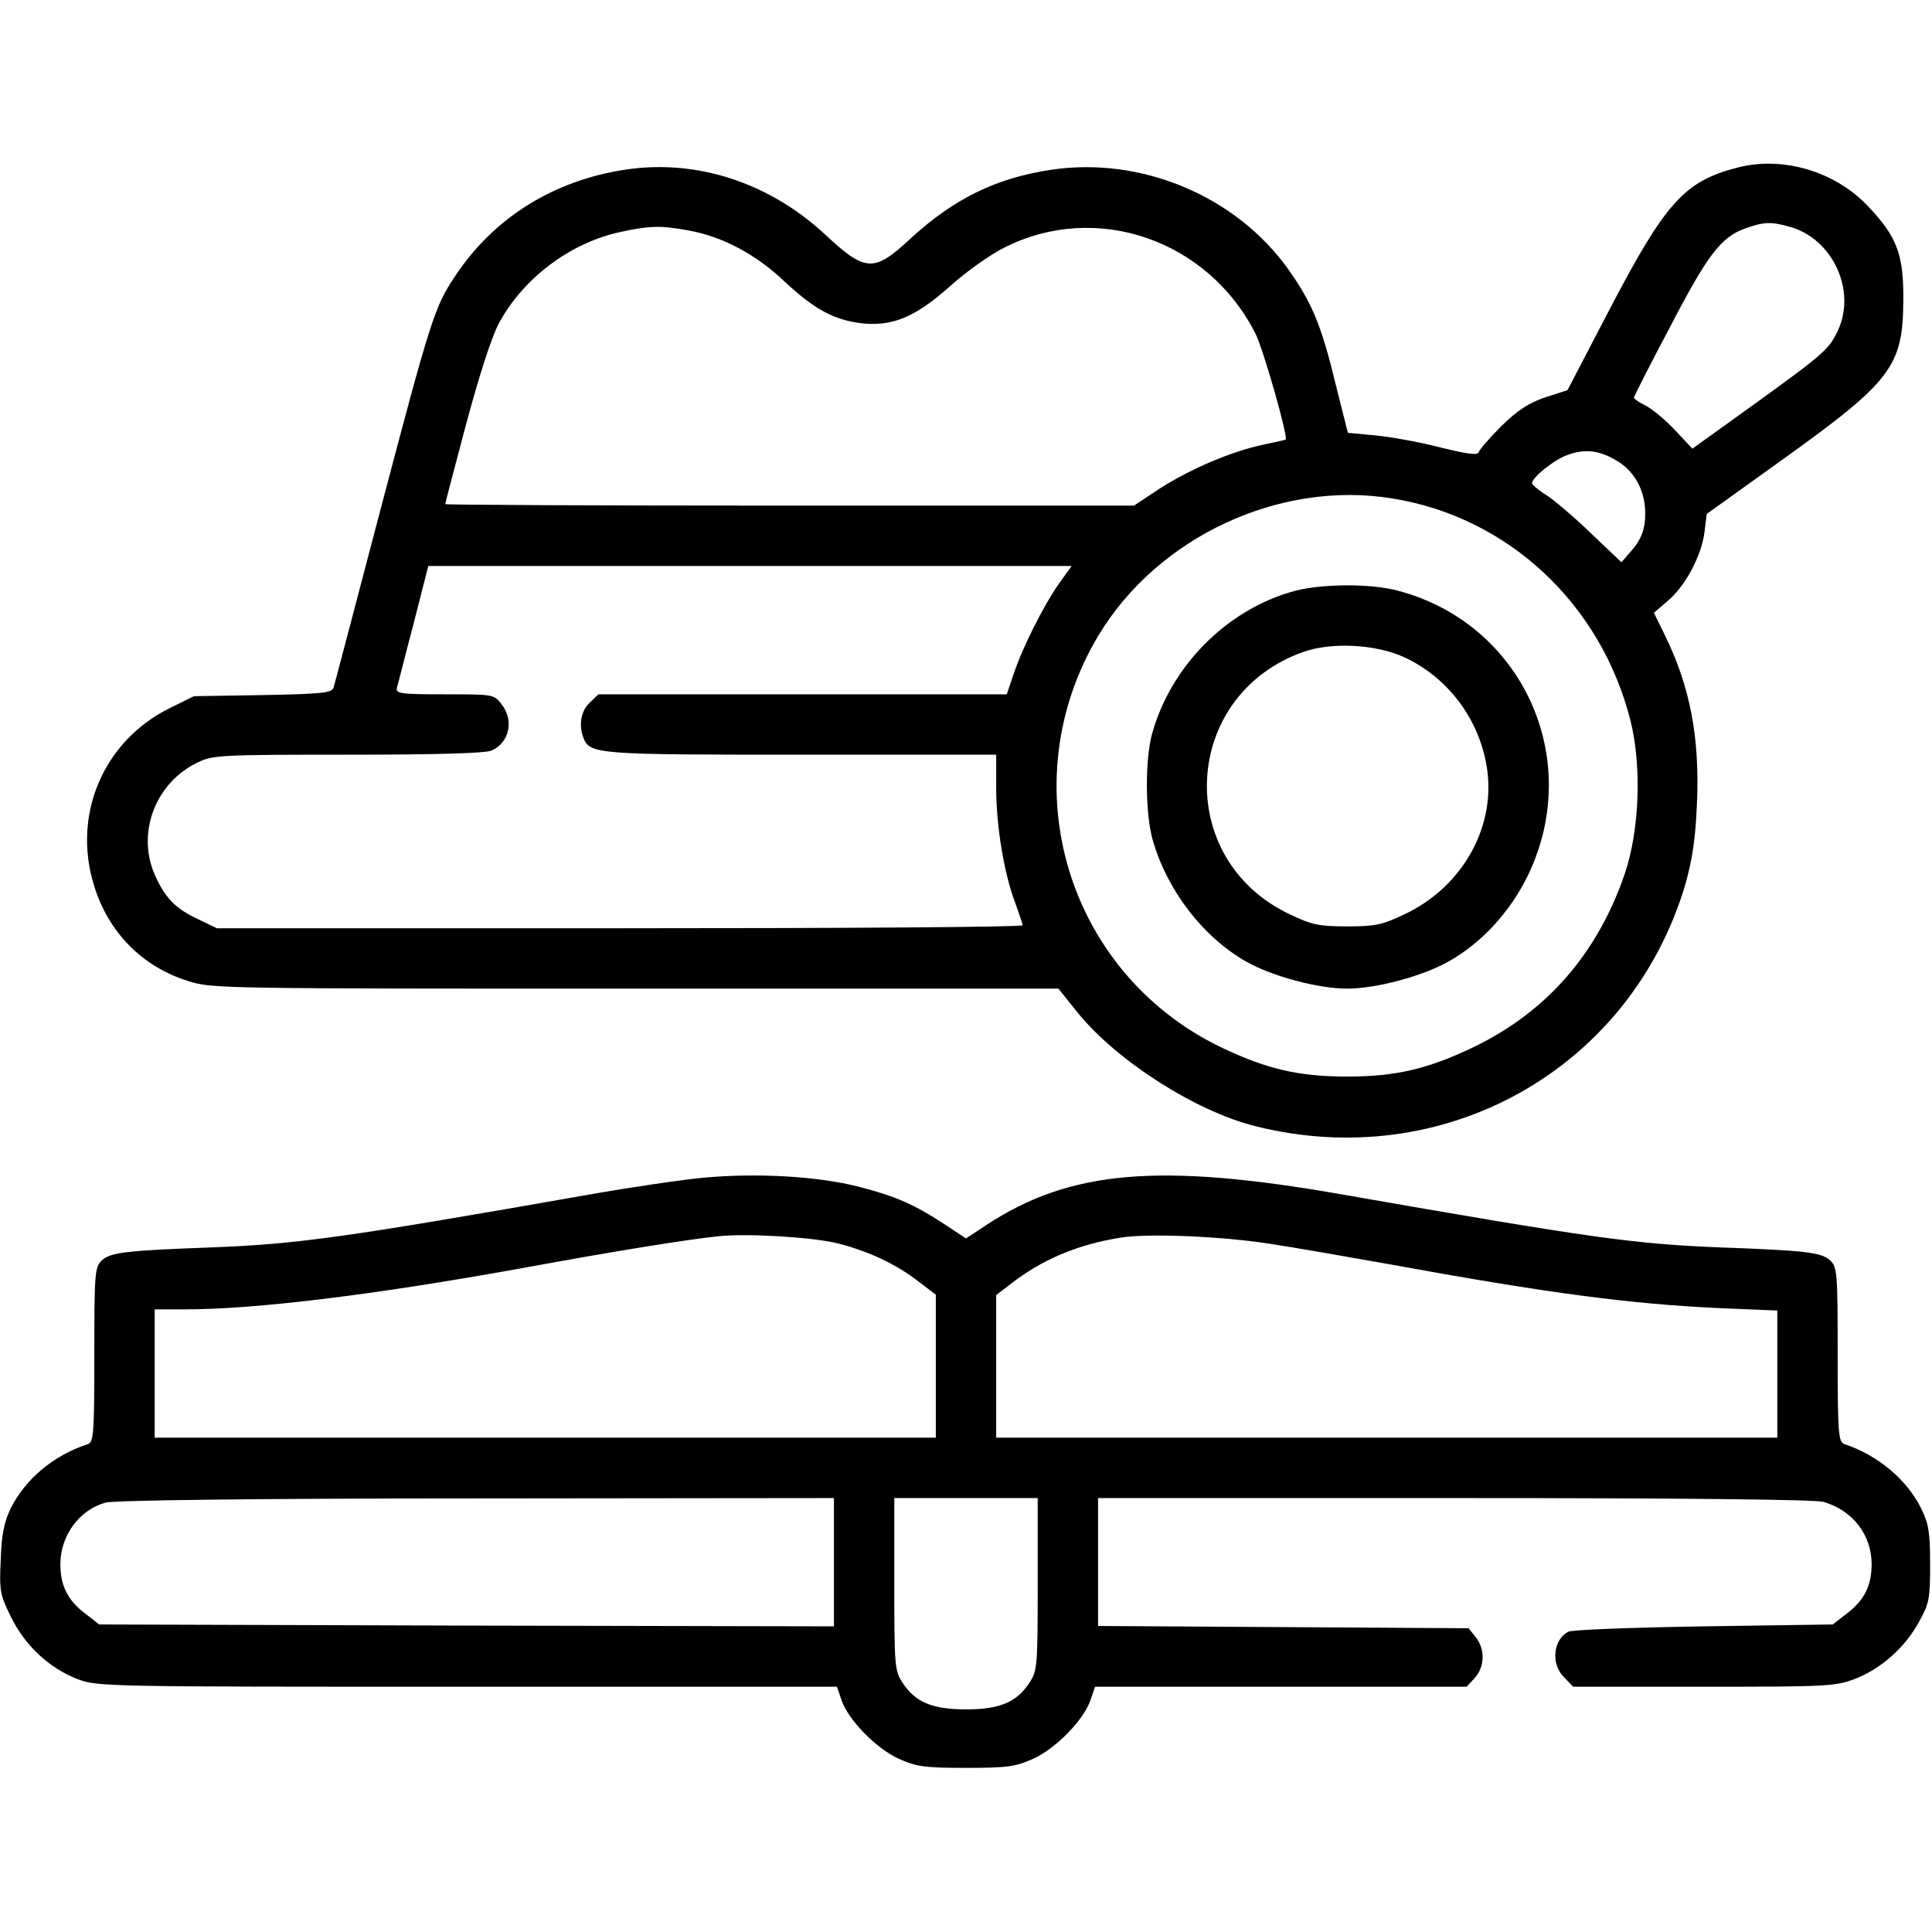
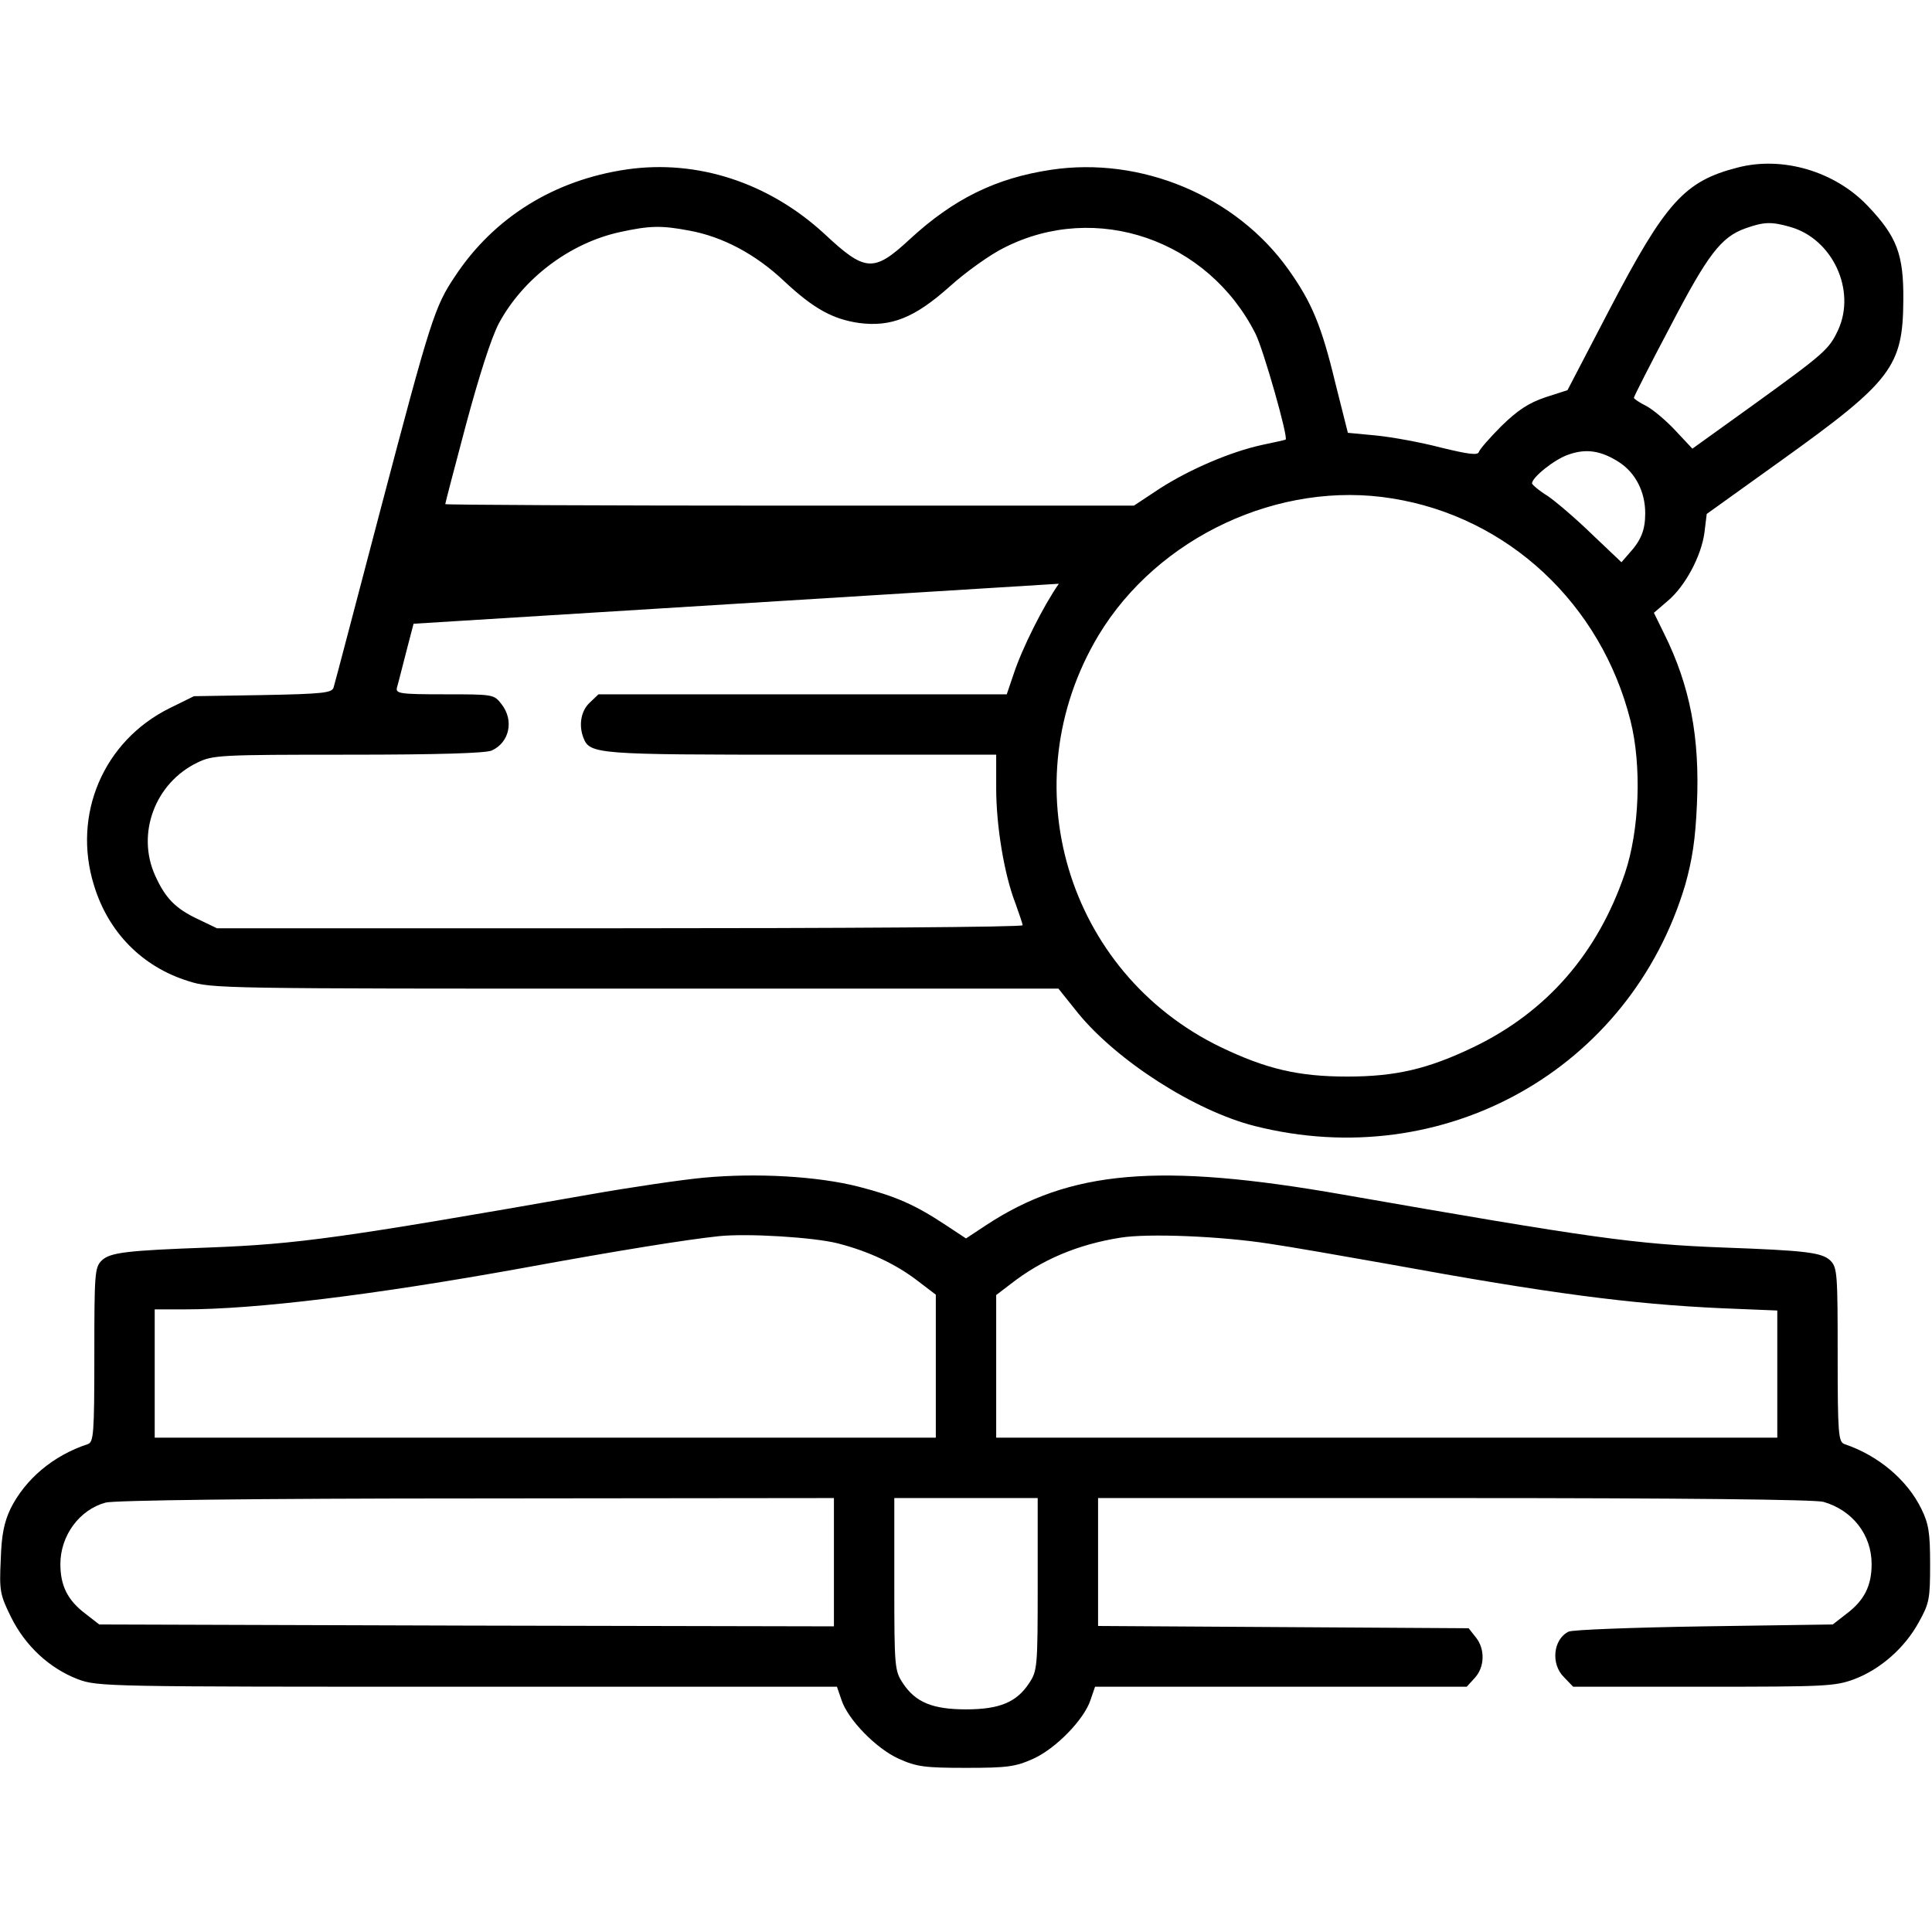
<svg xmlns="http://www.w3.org/2000/svg" version="1.0" width="512pt" height="512pt" viewBox="0 0 512 512" preserveAspectRatio="xMidYMid meet">
  <g transform="translate(0,512) scale(0.1,-0.1)" fill="#000000" stroke="none">
-     <path d="M4605 4676 c-141 -36 -191 -92 -339 -375 l-112 -215 -59 -19 c-44 -15 -73 -34 -116 -76 -31 -31 -58 -62 -60 -69 -3 -9 -27 -6 -101 12 -53 14 -131 28 -172 32 l-74 7 -33 131 c-37 154 -63 215 -124 301 -139 196 -391 301 -630 265 -146 -22 -258 -77 -374 -184 -96 -89 -118 -87 -227 15 -147 135 -336 197 -523 170 -192 -28 -352 -127 -455 -283 -54 -80 -65 -115 -197 -616 -66 -251 -122 -465 -125 -474 -4 -14 -27 -17 -187 -20 l-183 -3 -65 -32 c-175 -87 -258 -282 -200 -469 38 -125 128 -216 250 -254 62 -20 90 -20 1185 -20 l1121 0 52 -65 c104 -127 310 -259 468 -299 501 -127 995 150 1141 639 19 68 27 121 31 213 8 178 -18 314 -87 453 l-27 55 36 31 c47 39 90 120 98 182 l6 49 198 142 c293 210 322 249 323 425 1 121 -17 168 -94 249 -87 92 -226 133 -345 102z m138 -157 c113 -31 177 -168 128 -274 -24 -51 -35 -61 -226 -199 l-160 -115 -45 48 c-25 27 -60 56 -77 65 -18 9 -33 19 -33 22 0 3 43 88 96 188 100 192 135 238 200 261 48 17 68 18 117 4z m-2917 -10 c89 -16 177 -63 252 -134 78 -73 129 -101 199 -111 85 -11 147 14 239 96 43 39 109 86 146 104 243 123 539 21 665 -228 21 -41 88 -277 80 -281 -1 -1 -29 -7 -62 -14 -83 -18 -191 -64 -272 -116 l-68 -45 -912 0 c-502 0 -913 2 -913 4 0 3 25 98 55 211 35 130 67 230 87 268 64 119 188 213 321 242 78 17 109 18 183 4z m2465 -614 c43 -28 69 -78 69 -135 0 -45 -11 -72 -43 -107 l-20 -23 -78 74 c-42 41 -96 87 -118 102 -23 14 -41 30 -41 33 0 16 60 64 96 76 47 17 87 11 135 -20z m-601 -96 c306 -49 553 -279 631 -589 30 -119 24 -290 -15 -405 -72 -211 -206 -366 -401 -460 -121 -58 -206 -78 -335 -78 -129 0 -214 20 -335 78 -409 198 -558 700 -324 1091 157 261 480 412 779 363z m-884 -226 c-41 -59 -97 -170 -120 -240 l-18 -53 -541 0 -541 0 -23 -22 c-23 -21 -30 -59 -17 -93 17 -44 35 -45 579 -45 l515 0 0 -89 c0 -99 21 -228 51 -305 10 -28 19 -54 19 -58 0 -5 -480 -8 -1067 -8 l-1068 0 -50 24 c-60 28 -87 56 -114 116 -50 111 0 245 112 299 41 20 59 21 400 21 240 0 364 4 380 11 47 21 60 80 26 123 -20 26 -22 26 -151 26 -119 0 -130 2 -126 18 3 9 22 86 44 169 l39 153 852 0 853 0 -34 -47z" />
-     <path d="M3431 3554 c-178 -48 -328 -198 -378 -379 -19 -70 -18 -212 2 -282 39 -134 133 -256 247 -321 68 -39 191 -72 268 -72 77 0 200 33 269 72 89 50 165 134 211 230 148 309 -17 667 -347 753 -71 19 -201 18 -272 -1z m291 -176 c112 -52 195 -159 217 -284 29 -159 -60 -323 -217 -397 -59 -28 -77 -32 -152 -32 -75 0 -93 4 -152 32 -309 146 -287 580 35 695 75 27 193 21 269 -14z" />
+     <path d="M4605 4676 c-141 -36 -191 -92 -339 -375 l-112 -215 -59 -19 c-44 -15 -73 -34 -116 -76 -31 -31 -58 -62 -60 -69 -3 -9 -27 -6 -101 12 -53 14 -131 28 -172 32 l-74 7 -33 131 c-37 154 -63 215 -124 301 -139 196 -391 301 -630 265 -146 -22 -258 -77 -374 -184 -96 -89 -118 -87 -227 15 -147 135 -336 197 -523 170 -192 -28 -352 -127 -455 -283 -54 -80 -65 -115 -197 -616 -66 -251 -122 -465 -125 -474 -4 -14 -27 -17 -187 -20 l-183 -3 -65 -32 c-175 -87 -258 -282 -200 -469 38 -125 128 -216 250 -254 62 -20 90 -20 1185 -20 l1121 0 52 -65 c104 -127 310 -259 468 -299 501 -127 995 150 1141 639 19 68 27 121 31 213 8 178 -18 314 -87 453 l-27 55 36 31 c47 39 90 120 98 182 l6 49 198 142 c293 210 322 249 323 425 1 121 -17 168 -94 249 -87 92 -226 133 -345 102z m138 -157 c113 -31 177 -168 128 -274 -24 -51 -35 -61 -226 -199 l-160 -115 -45 48 c-25 27 -60 56 -77 65 -18 9 -33 19 -33 22 0 3 43 88 96 188 100 192 135 238 200 261 48 17 68 18 117 4z m-2917 -10 c89 -16 177 -63 252 -134 78 -73 129 -101 199 -111 85 -11 147 14 239 96 43 39 109 86 146 104 243 123 539 21 665 -228 21 -41 88 -277 80 -281 -1 -1 -29 -7 -62 -14 -83 -18 -191 -64 -272 -116 l-68 -45 -912 0 c-502 0 -913 2 -913 4 0 3 25 98 55 211 35 130 67 230 87 268 64 119 188 213 321 242 78 17 109 18 183 4z m2465 -614 c43 -28 69 -78 69 -135 0 -45 -11 -72 -43 -107 l-20 -23 -78 74 c-42 41 -96 87 -118 102 -23 14 -41 30 -41 33 0 16 60 64 96 76 47 17 87 11 135 -20z m-601 -96 c306 -49 553 -279 631 -589 30 -119 24 -290 -15 -405 -72 -211 -206 -366 -401 -460 -121 -58 -206 -78 -335 -78 -129 0 -214 20 -335 78 -409 198 -558 700 -324 1091 157 261 480 412 779 363z m-884 -226 c-41 -59 -97 -170 -120 -240 l-18 -53 -541 0 -541 0 -23 -22 c-23 -21 -30 -59 -17 -93 17 -44 35 -45 579 -45 l515 0 0 -89 c0 -99 21 -228 51 -305 10 -28 19 -54 19 -58 0 -5 -480 -8 -1067 -8 l-1068 0 -50 24 c-60 28 -87 56 -114 116 -50 111 0 245 112 299 41 20 59 21 400 21 240 0 364 4 380 11 47 21 60 80 26 123 -20 26 -22 26 -151 26 -119 0 -130 2 -126 18 3 9 22 86 44 169 z" />
    <path d="M1865 1999 c-55 -5 -192 -25 -305 -45 -655 -115 -771 -131 -1005 -140 -220 -8 -264 -13 -286 -35 -18 -18 -19 -36 -19 -249 0 -211 -2 -231 -17 -237 -92 -30 -166 -93 -205 -171 -17 -36 -24 -69 -26 -135 -4 -83 -2 -93 27 -152 38 -77 102 -136 177 -165 54 -20 74 -20 1034 -20 l978 0 12 -35 c17 -52 92 -129 152 -156 47 -21 68 -24 178 -24 110 0 131 3 178 24 60 27 135 104 152 156 l12 35 492 0 493 0 21 23 c27 29 28 77 3 108 l-19 24 -491 3 -491 3 0 169 0 170 943 0 c617 0 955 -4 979 -10 77 -22 128 -87 128 -165 0 -57 -19 -96 -67 -132 l-36 -28 -341 -5 c-188 -3 -349 -9 -359 -14 -41 -20 -48 -86 -12 -121 l24 -25 345 0 c323 0 349 1 400 20 69 26 134 83 171 151 28 50 30 62 30 154 0 84 -4 107 -23 146 -38 78 -115 142 -204 172 -16 6 -18 26 -18 237 0 213 -1 231 -19 249 -22 22 -66 27 -286 35 -234 9 -347 25 -1005 140 -489 86 -725 65 -947 -81 l-53 -35 -53 35 c-83 55 -134 77 -231 102 -109 28 -271 37 -411 24z m355 -174 c82 -21 155 -55 214 -101 l46 -35 0 -189 0 -190 -1035 0 -1035 0 0 170 0 170 78 0 c189 0 501 38 894 109 262 48 438 76 523 85 77 8 252 -3 315 -19z m1144 -1 c55 -8 198 -33 316 -54 427 -78 642 -106 883 -117 l147 -6 0 -169 0 -168 -1035 0 -1035 0 0 189 0 189 38 29 c83 65 178 105 291 123 73 12 267 4 395 -16z m-1154 -844 l0 -170 -973 2 -974 3 -36 28 c-48 36 -67 75 -67 132 0 75 50 144 120 163 22 6 391 11 983 11 l947 1 0 -170z m540 -59 c0 -220 -1 -229 -23 -262 -33 -50 -78 -69 -167 -69 -89 0 -134 19 -167 69 -22 33 -23 42 -23 262 l0 229 190 0 190 0 0 -229z" />
  </g>
</svg>